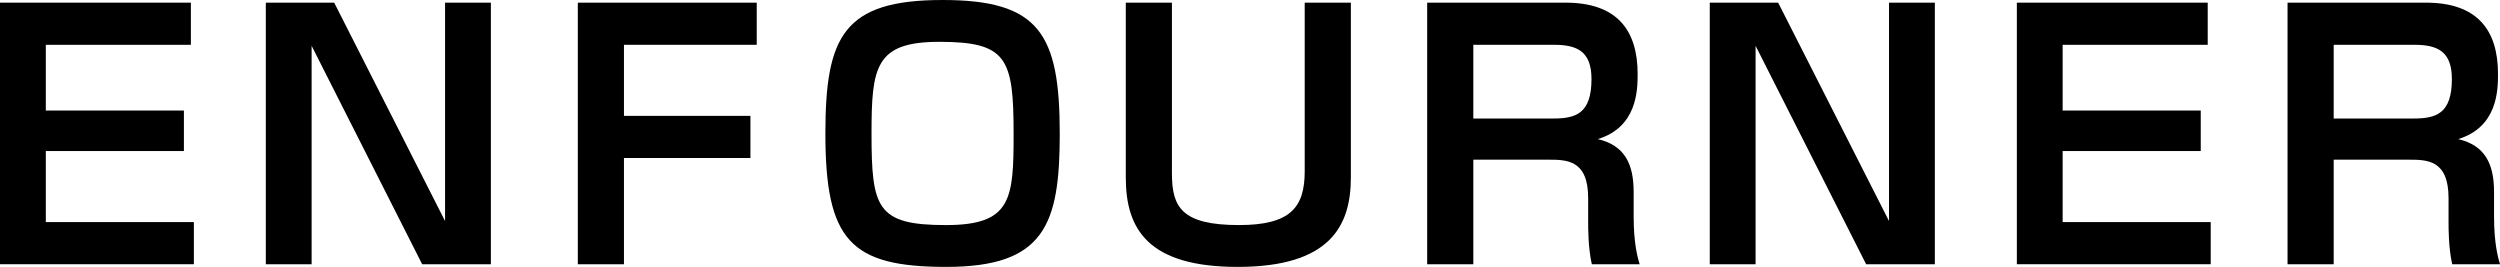
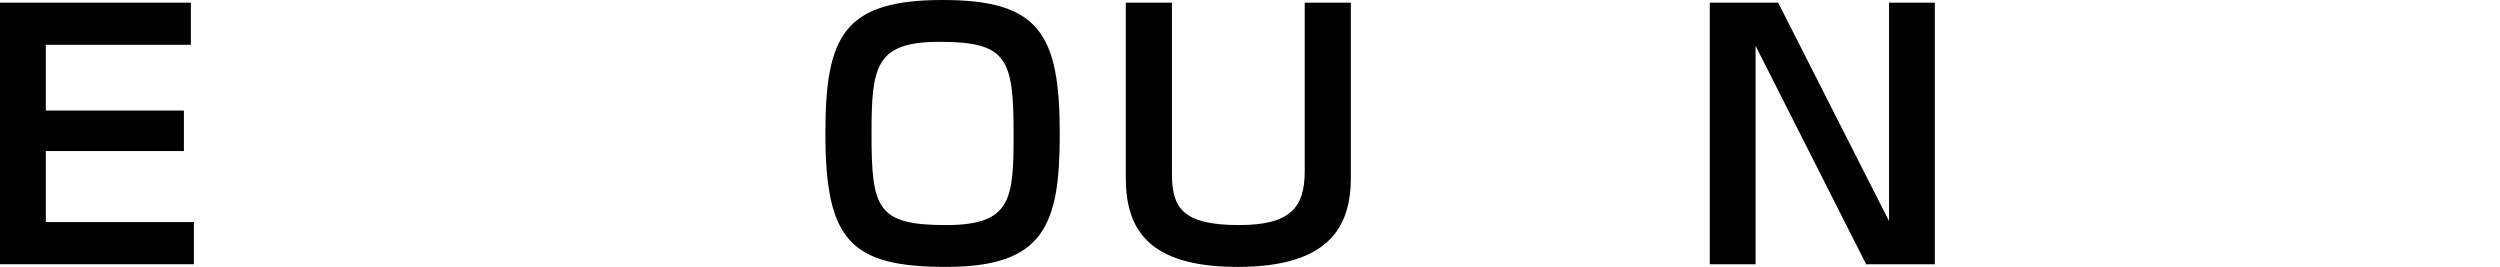
<svg xmlns="http://www.w3.org/2000/svg" version="1.1" id="レイヤー_1" x="0px" y="0px" width="271.084px" height="28.941px" viewBox="0 0 271.084 28.941" enable-background="new 0 0 271.084 28.941" xml:space="preserve">
  <g>
    <g>
      <path d="M20.697,0.288v4.571H4.967v7.127h14.974v4.392H4.967v7.703h16.054v4.57H0V0.288H20.697z" />
-       <path d="M36.237,0.288L48.26,23.972V0.288h4.967v28.364h-7.451L33.79,4.968v23.684h-4.967V0.288H36.237z" />
-       <path d="M82.056,0.288v4.571H67.658v7.703h13.714v4.572H67.658v11.518h-5.003V0.288H82.056z" />
      <path d="M114.913,14.506c0,9.863-1.656,14.435-12.311,14.435C92.2,28.941,89.5,26.06,89.5,14.47C89.5,3.924,91.479,0,102.206,0    C112.681,0,114.913,3.636,114.913,14.506z M101.846,4.535c-6.947,0-7.343,2.736-7.343,9.971c0,8.064,0.576,9.9,8.063,9.9    c7.127,0,7.343-2.809,7.343-9.9C109.909,6.299,109.189,4.535,101.846,4.535z" />
      <path d="M127.076,0.288v18.502c0,3.635,1.008,5.615,7.271,5.615c5.579,0,7.127-1.908,7.127-5.832V0.288h5.004v18.969    c0,5.291-2.305,9.684-12.275,9.684c-9.719,0-12.13-4.104-12.13-9.684V0.288H127.076z" />
-       <path d="M169.763,0.288c5.58,0,7.812,2.987,7.812,7.739c0,1.8-0.072,5.759-4.319,7.055c2.916,0.683,3.887,2.699,3.887,5.724v2.627    c0,2.988,0.433,4.5,0.648,5.219h-5.184c-0.396-1.727-0.396-3.959-0.396-4.428V21.49c0-4.176-2.34-4.176-4.355-4.176h-8.099v11.338    h-5.004V0.288H169.763z M159.757,4.859v7.991h8.674c2.448,0,4.141-0.54,4.141-4.284c0-2.951-1.512-3.707-4.032-3.707H159.757z" />
      <path d="M192.812,0.288l12.022,23.684V0.288h4.968v28.364h-7.451L190.365,4.968v23.684h-4.968V0.288H192.812z" />
-       <path d="M239.39,0.288v4.571h-15.73v7.127h14.975v4.392H223.66v7.703h16.055v4.57h-21.021V0.288H239.39z" />
-       <path d="M263.058,0.288c5.578,0,7.811,2.987,7.811,7.739c0,1.8-0.072,5.759-4.32,7.055c2.916,0.683,3.889,2.699,3.889,5.724v2.627    c0,2.988,0.432,4.5,0.647,5.219h-5.184c-0.396-1.727-0.396-3.959-0.396-4.428V21.49c0-4.176-2.34-4.176-4.355-4.176h-8.1v11.338    h-5.003V0.288H263.058z M253.05,4.859v7.991h8.676c2.447,0,4.139-0.54,4.139-4.284c0-2.951-1.512-3.707-4.031-3.707H253.05z" />
    </g>
  </g>
</svg>